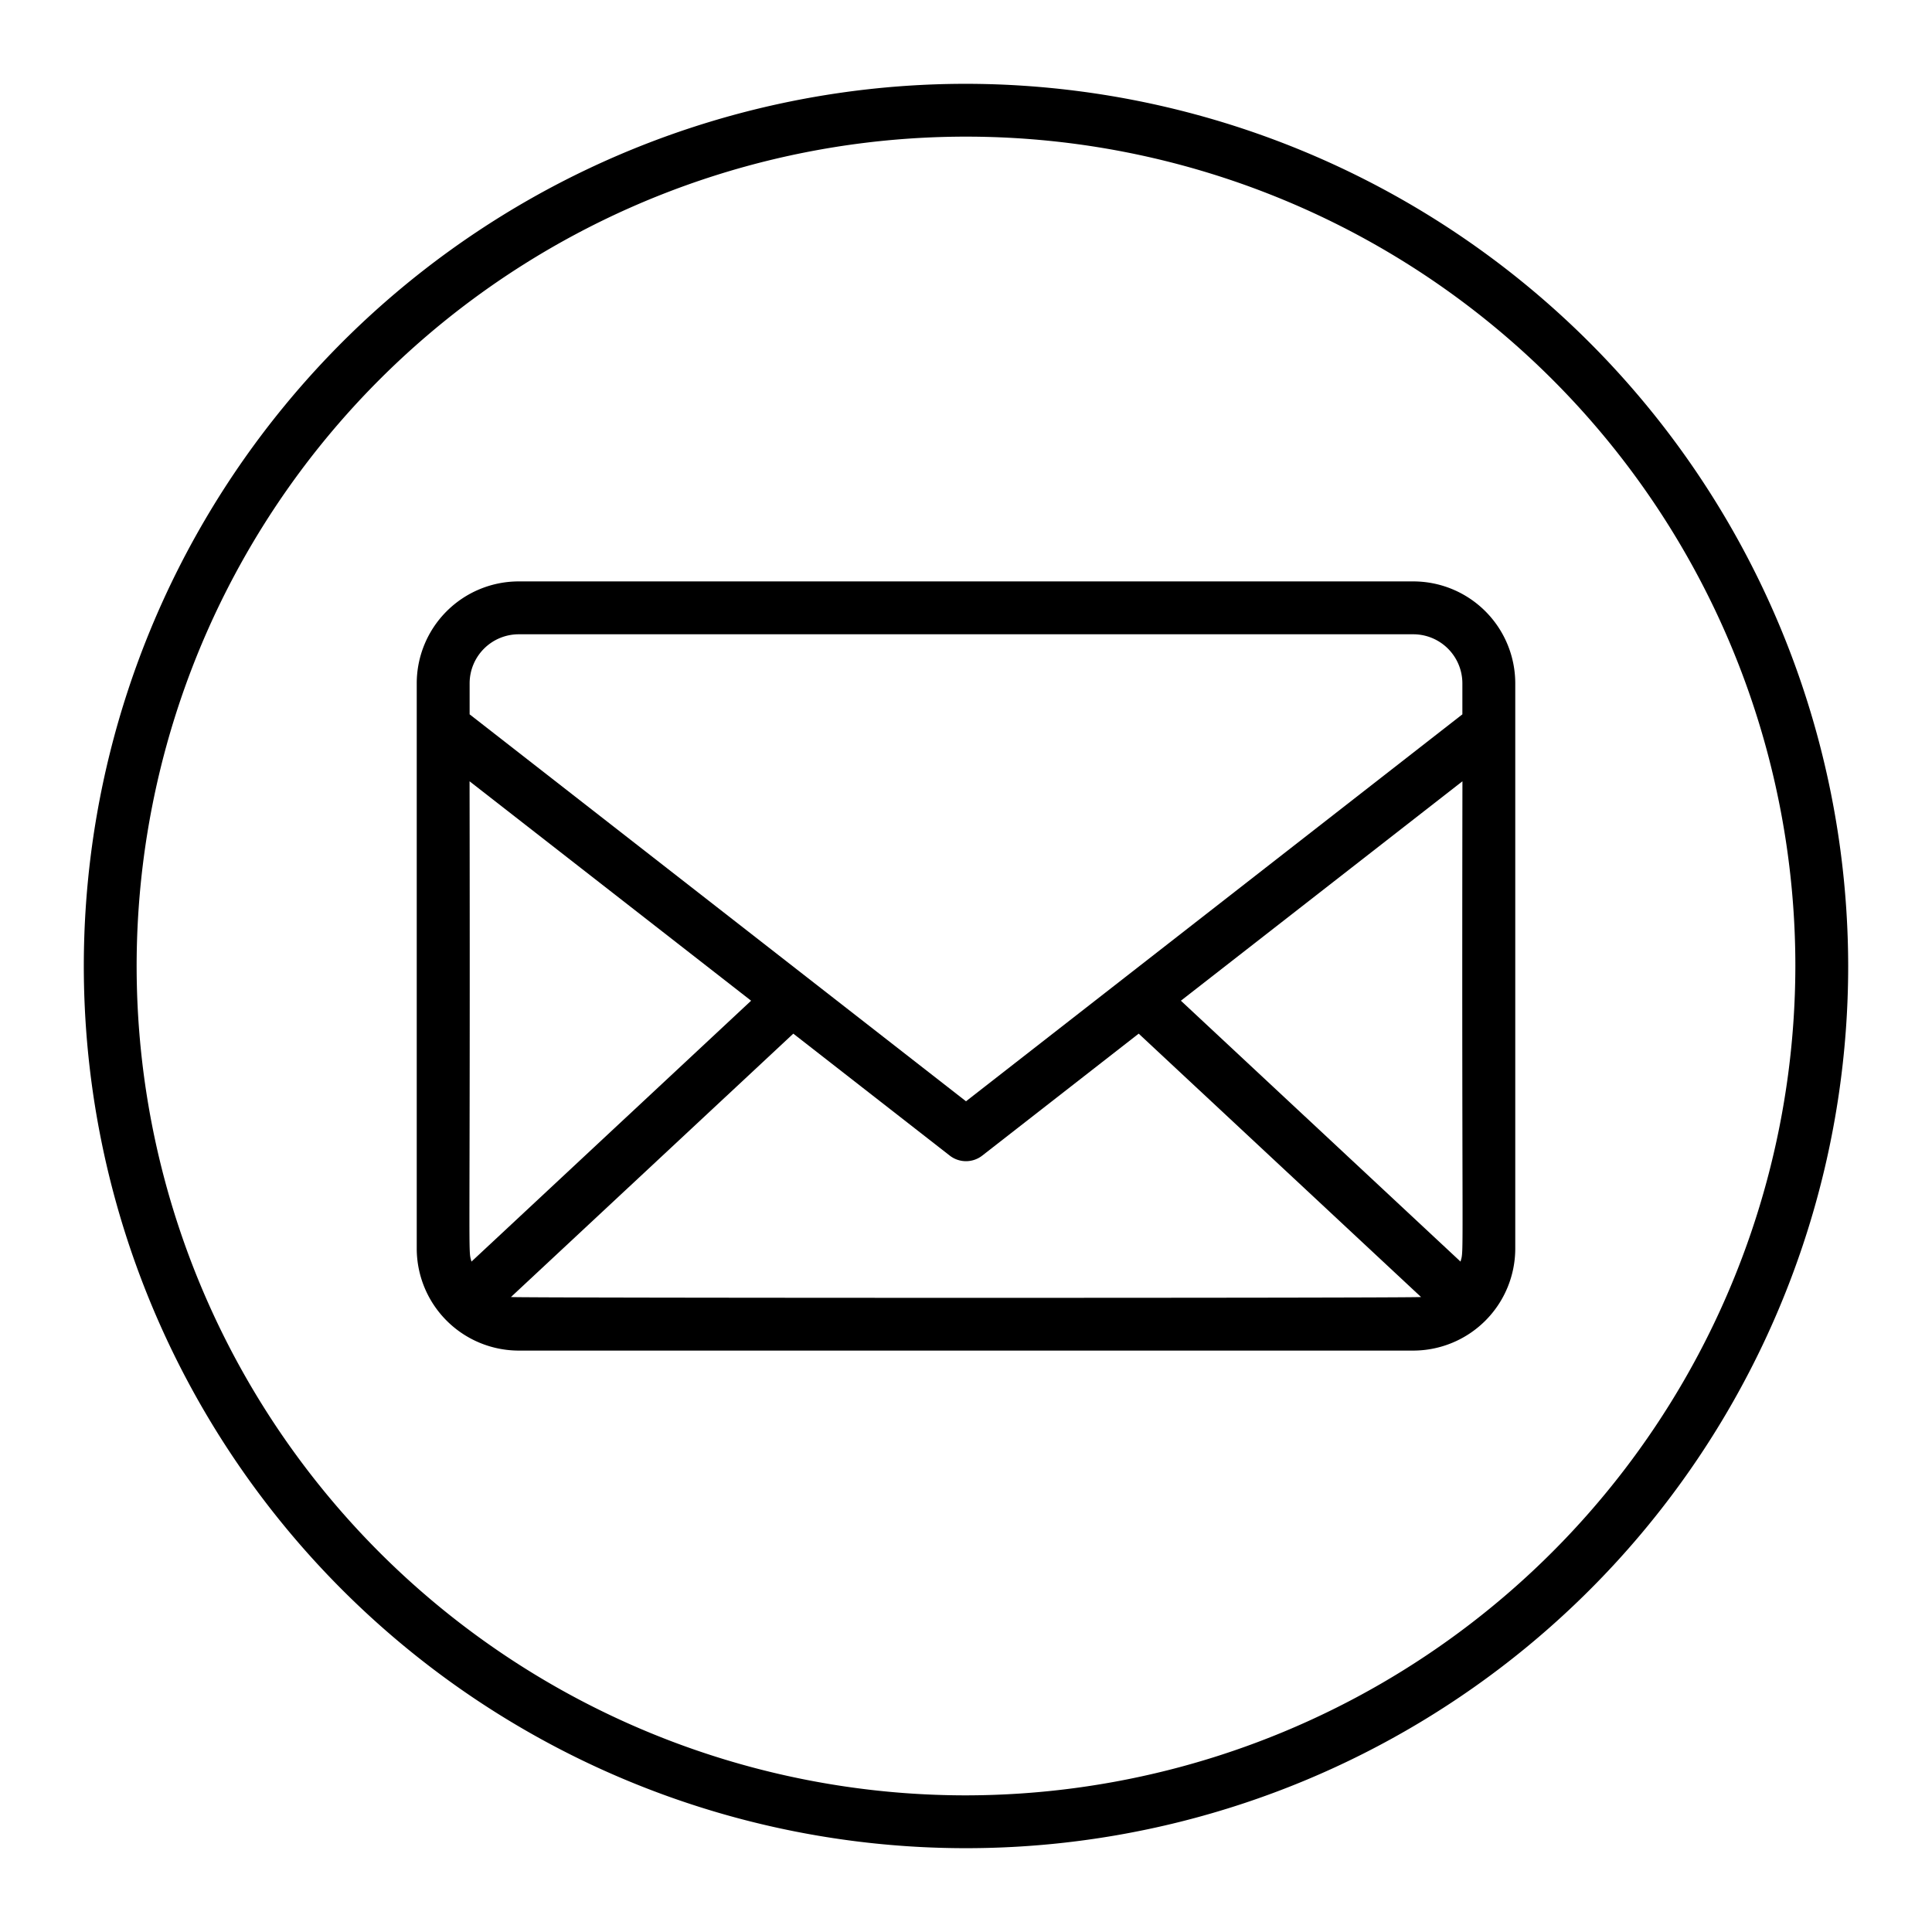
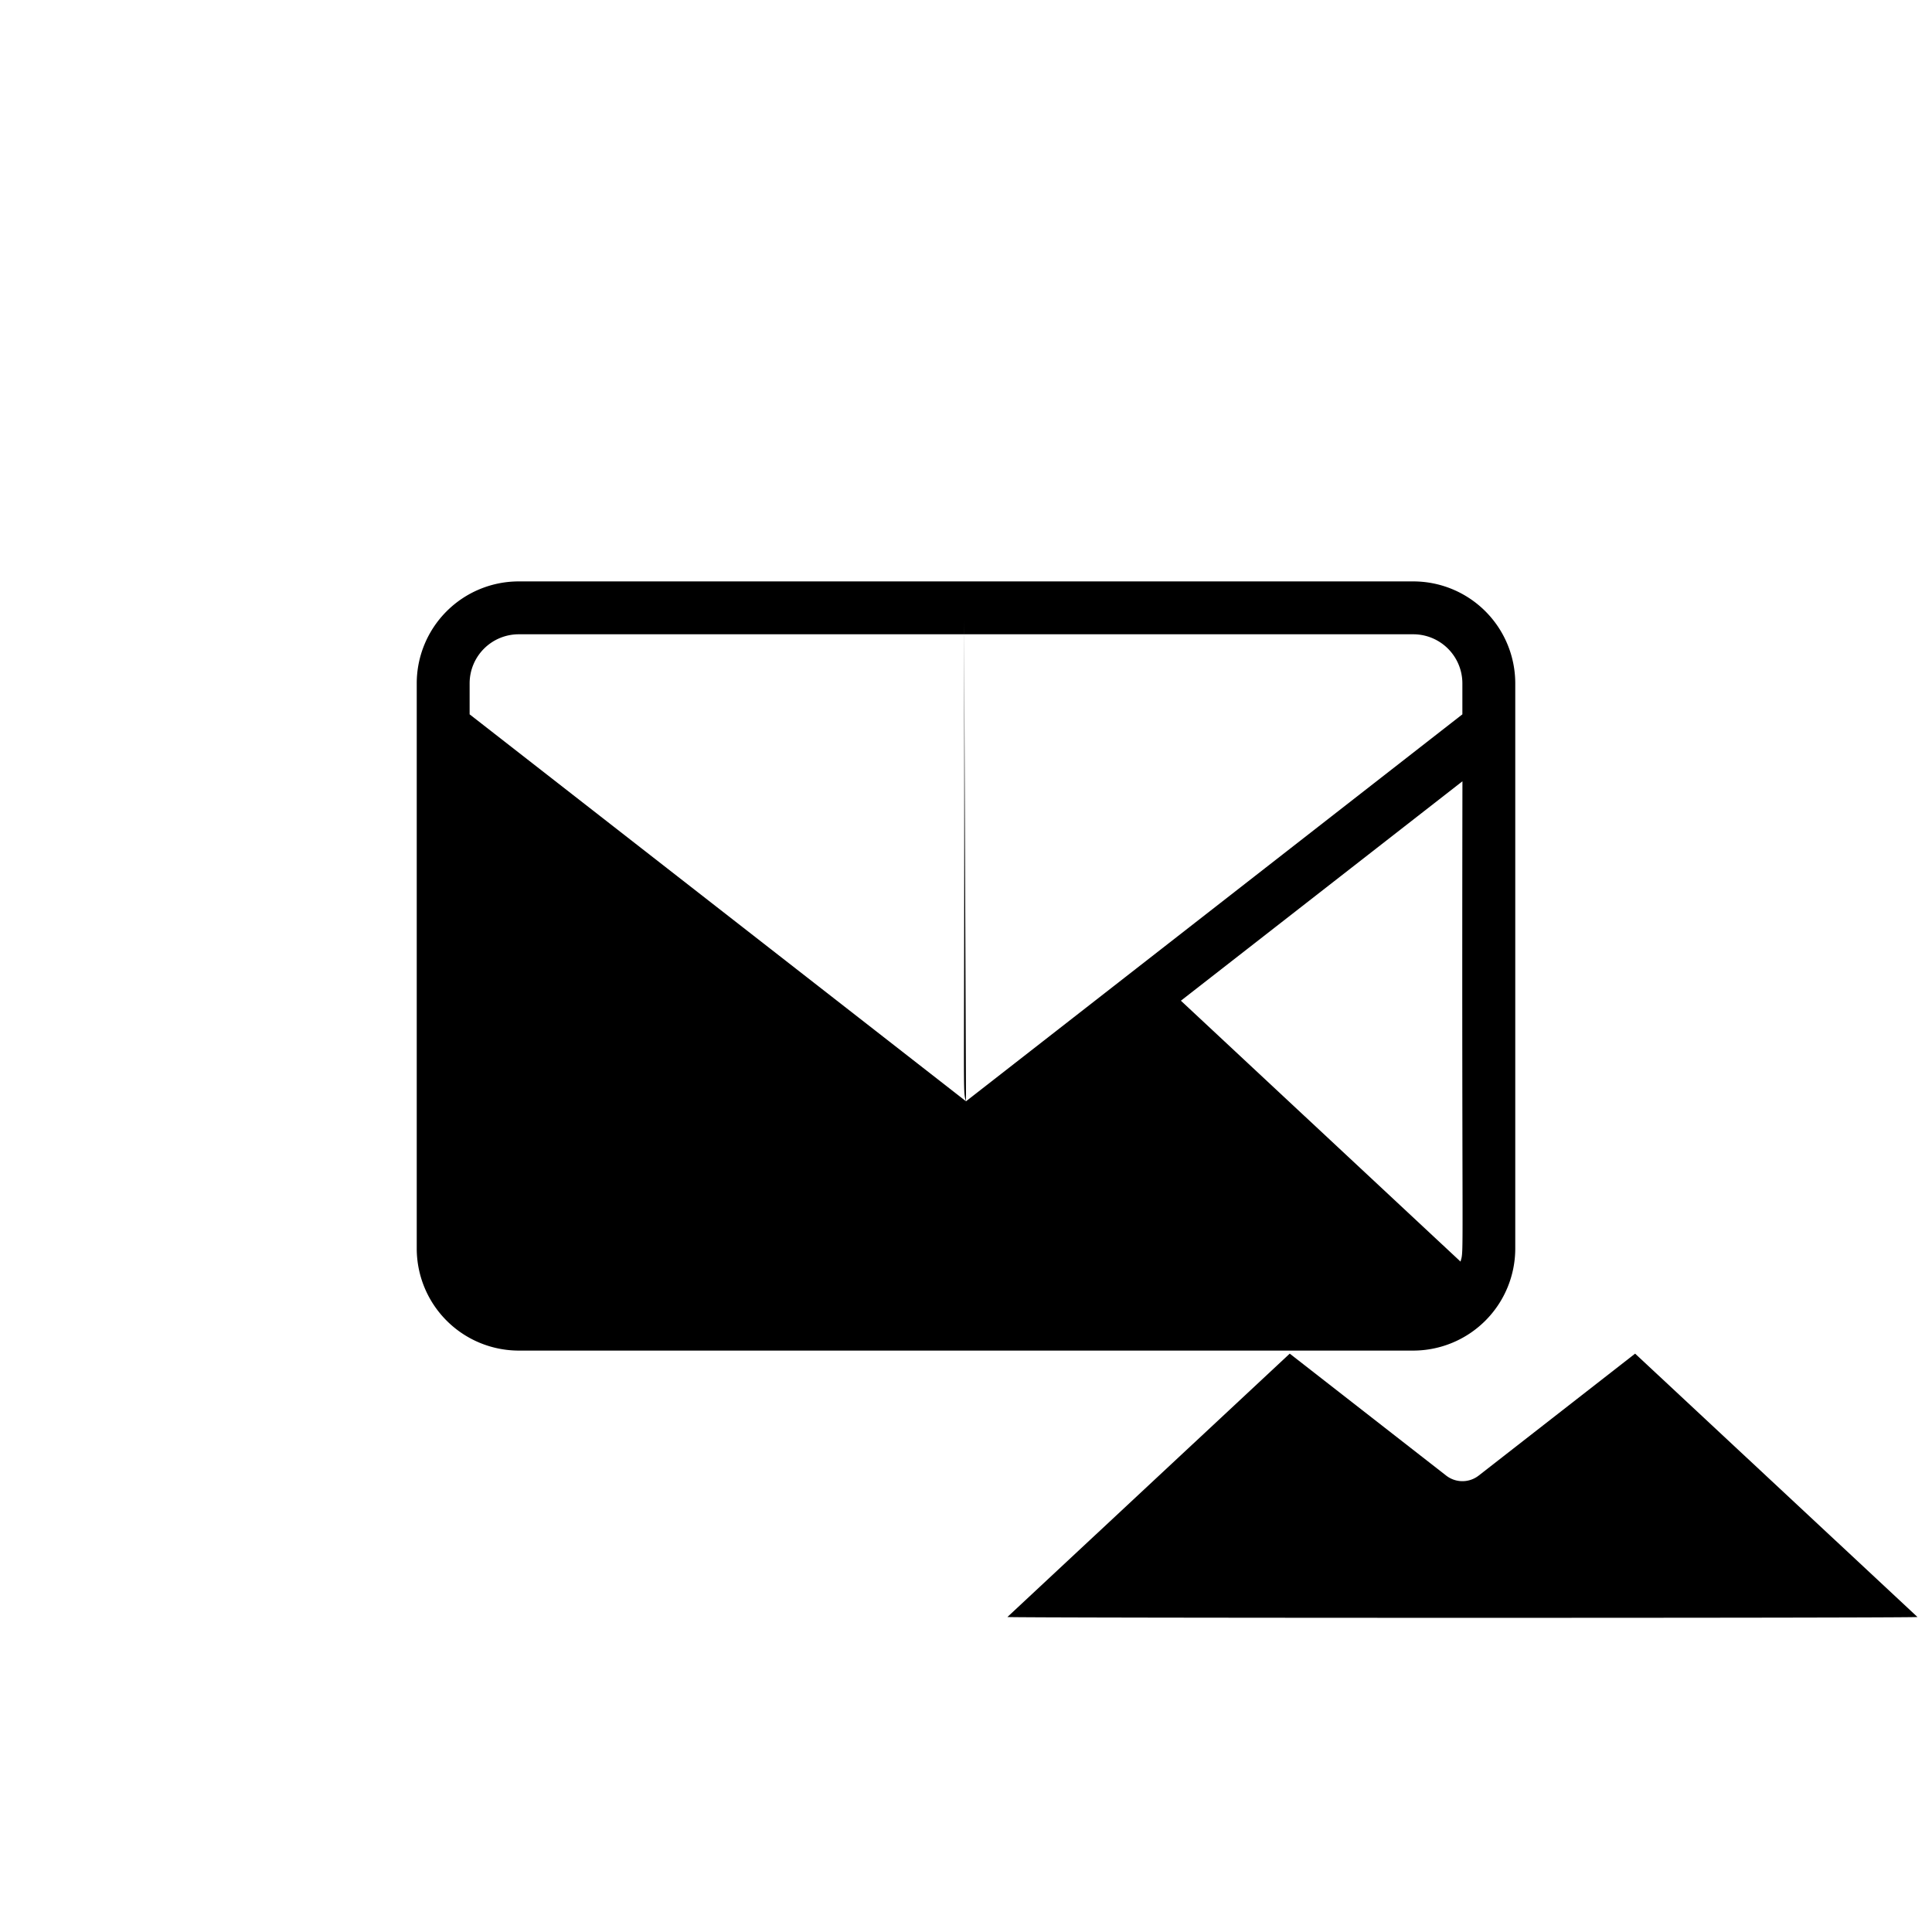
<svg xmlns="http://www.w3.org/2000/svg" height="512" viewBox="0 0 128 128" width="512">
  <g>
-     <path d="m64 5.553a58.447 58.447 0 1 0 58.447 58.447 58.514 58.514 0 0 0 -58.447-58.447zm0 113.394a54.947 54.947 0 1 1 54.947-54.947 55.009 55.009 0 0 1 -54.947 54.947z" />
-     <path d="m93.64 38.52h-59.28a6.758 6.758 0 0 0 -6.75 6.75v37.46a6.767 6.767 0 0 0 6.75 6.75h59.28a6.767 6.767 0 0 0 6.75-6.75v-37.46a6.758 6.758 0 0 0 -6.75-6.75zm3.123 45.064-18.526-17.284 18.653-14.538c-.054 32.792.118 30.923-.127 31.822zm-32.763-10.621-32.886-25.636v-2.054a3.253 3.253 0 0 1 3.25-3.25h59.272a3.253 3.253 0 0 1 3.25 3.25v2.054zm-32.89-21.2 18.653 14.537-18.526 17.284c-.245-.901-.073.946-.127-31.822zm2.742 34.169 18.707-17.45 10.365 8.08a1.752 1.752 0 0 0 2.152 0l10.365-8.08 18.707 17.449c-.482.076-59.881.069-60.296 0z" />
+     <path d="m93.64 38.52h-59.28a6.758 6.758 0 0 0 -6.75 6.75v37.46a6.767 6.767 0 0 0 6.75 6.75h59.28a6.767 6.767 0 0 0 6.75-6.75v-37.46a6.758 6.758 0 0 0 -6.75-6.75zm3.123 45.064-18.526-17.284 18.653-14.538c-.054 32.792.118 30.923-.127 31.822zm-32.763-10.621-32.886-25.636v-2.054a3.253 3.253 0 0 1 3.25-3.25h59.272a3.253 3.253 0 0 1 3.25 3.25v2.054zc-.245-.901-.073.946-.127-31.822zm2.742 34.169 18.707-17.45 10.365 8.08a1.752 1.752 0 0 0 2.152 0l10.365-8.08 18.707 17.449c-.482.076-59.881.069-60.296 0z" />
  </g>
</svg>